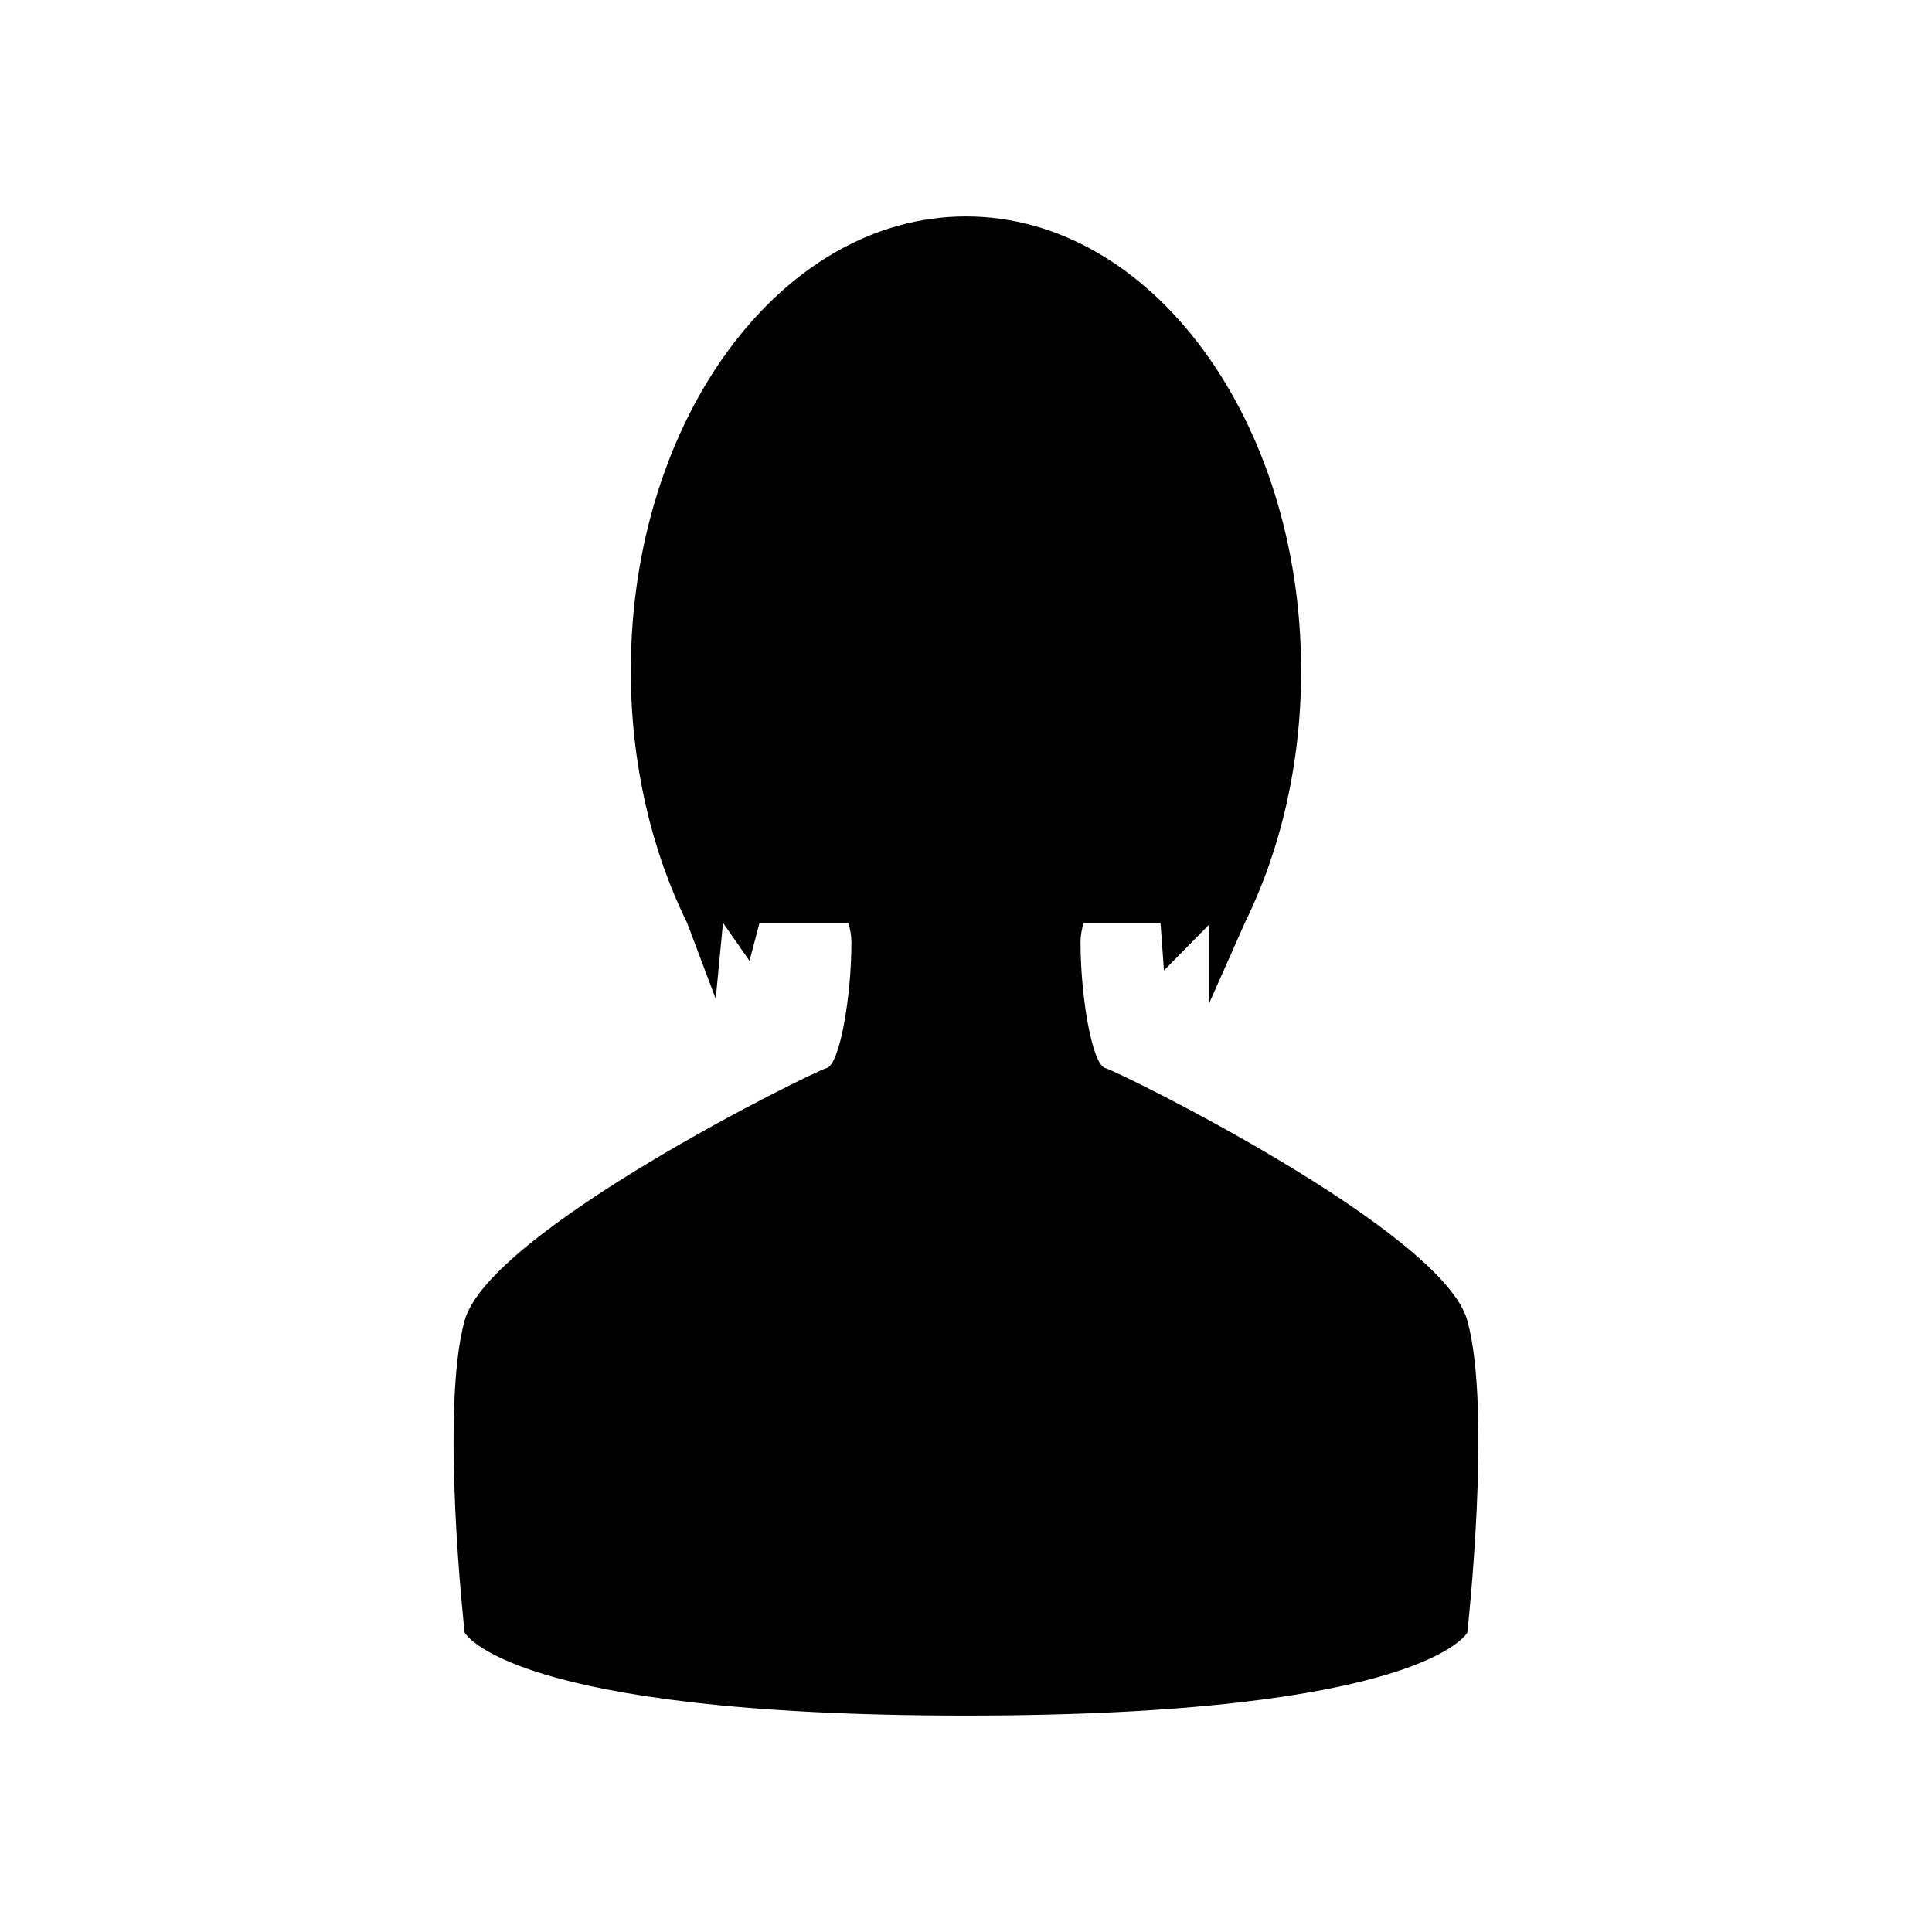
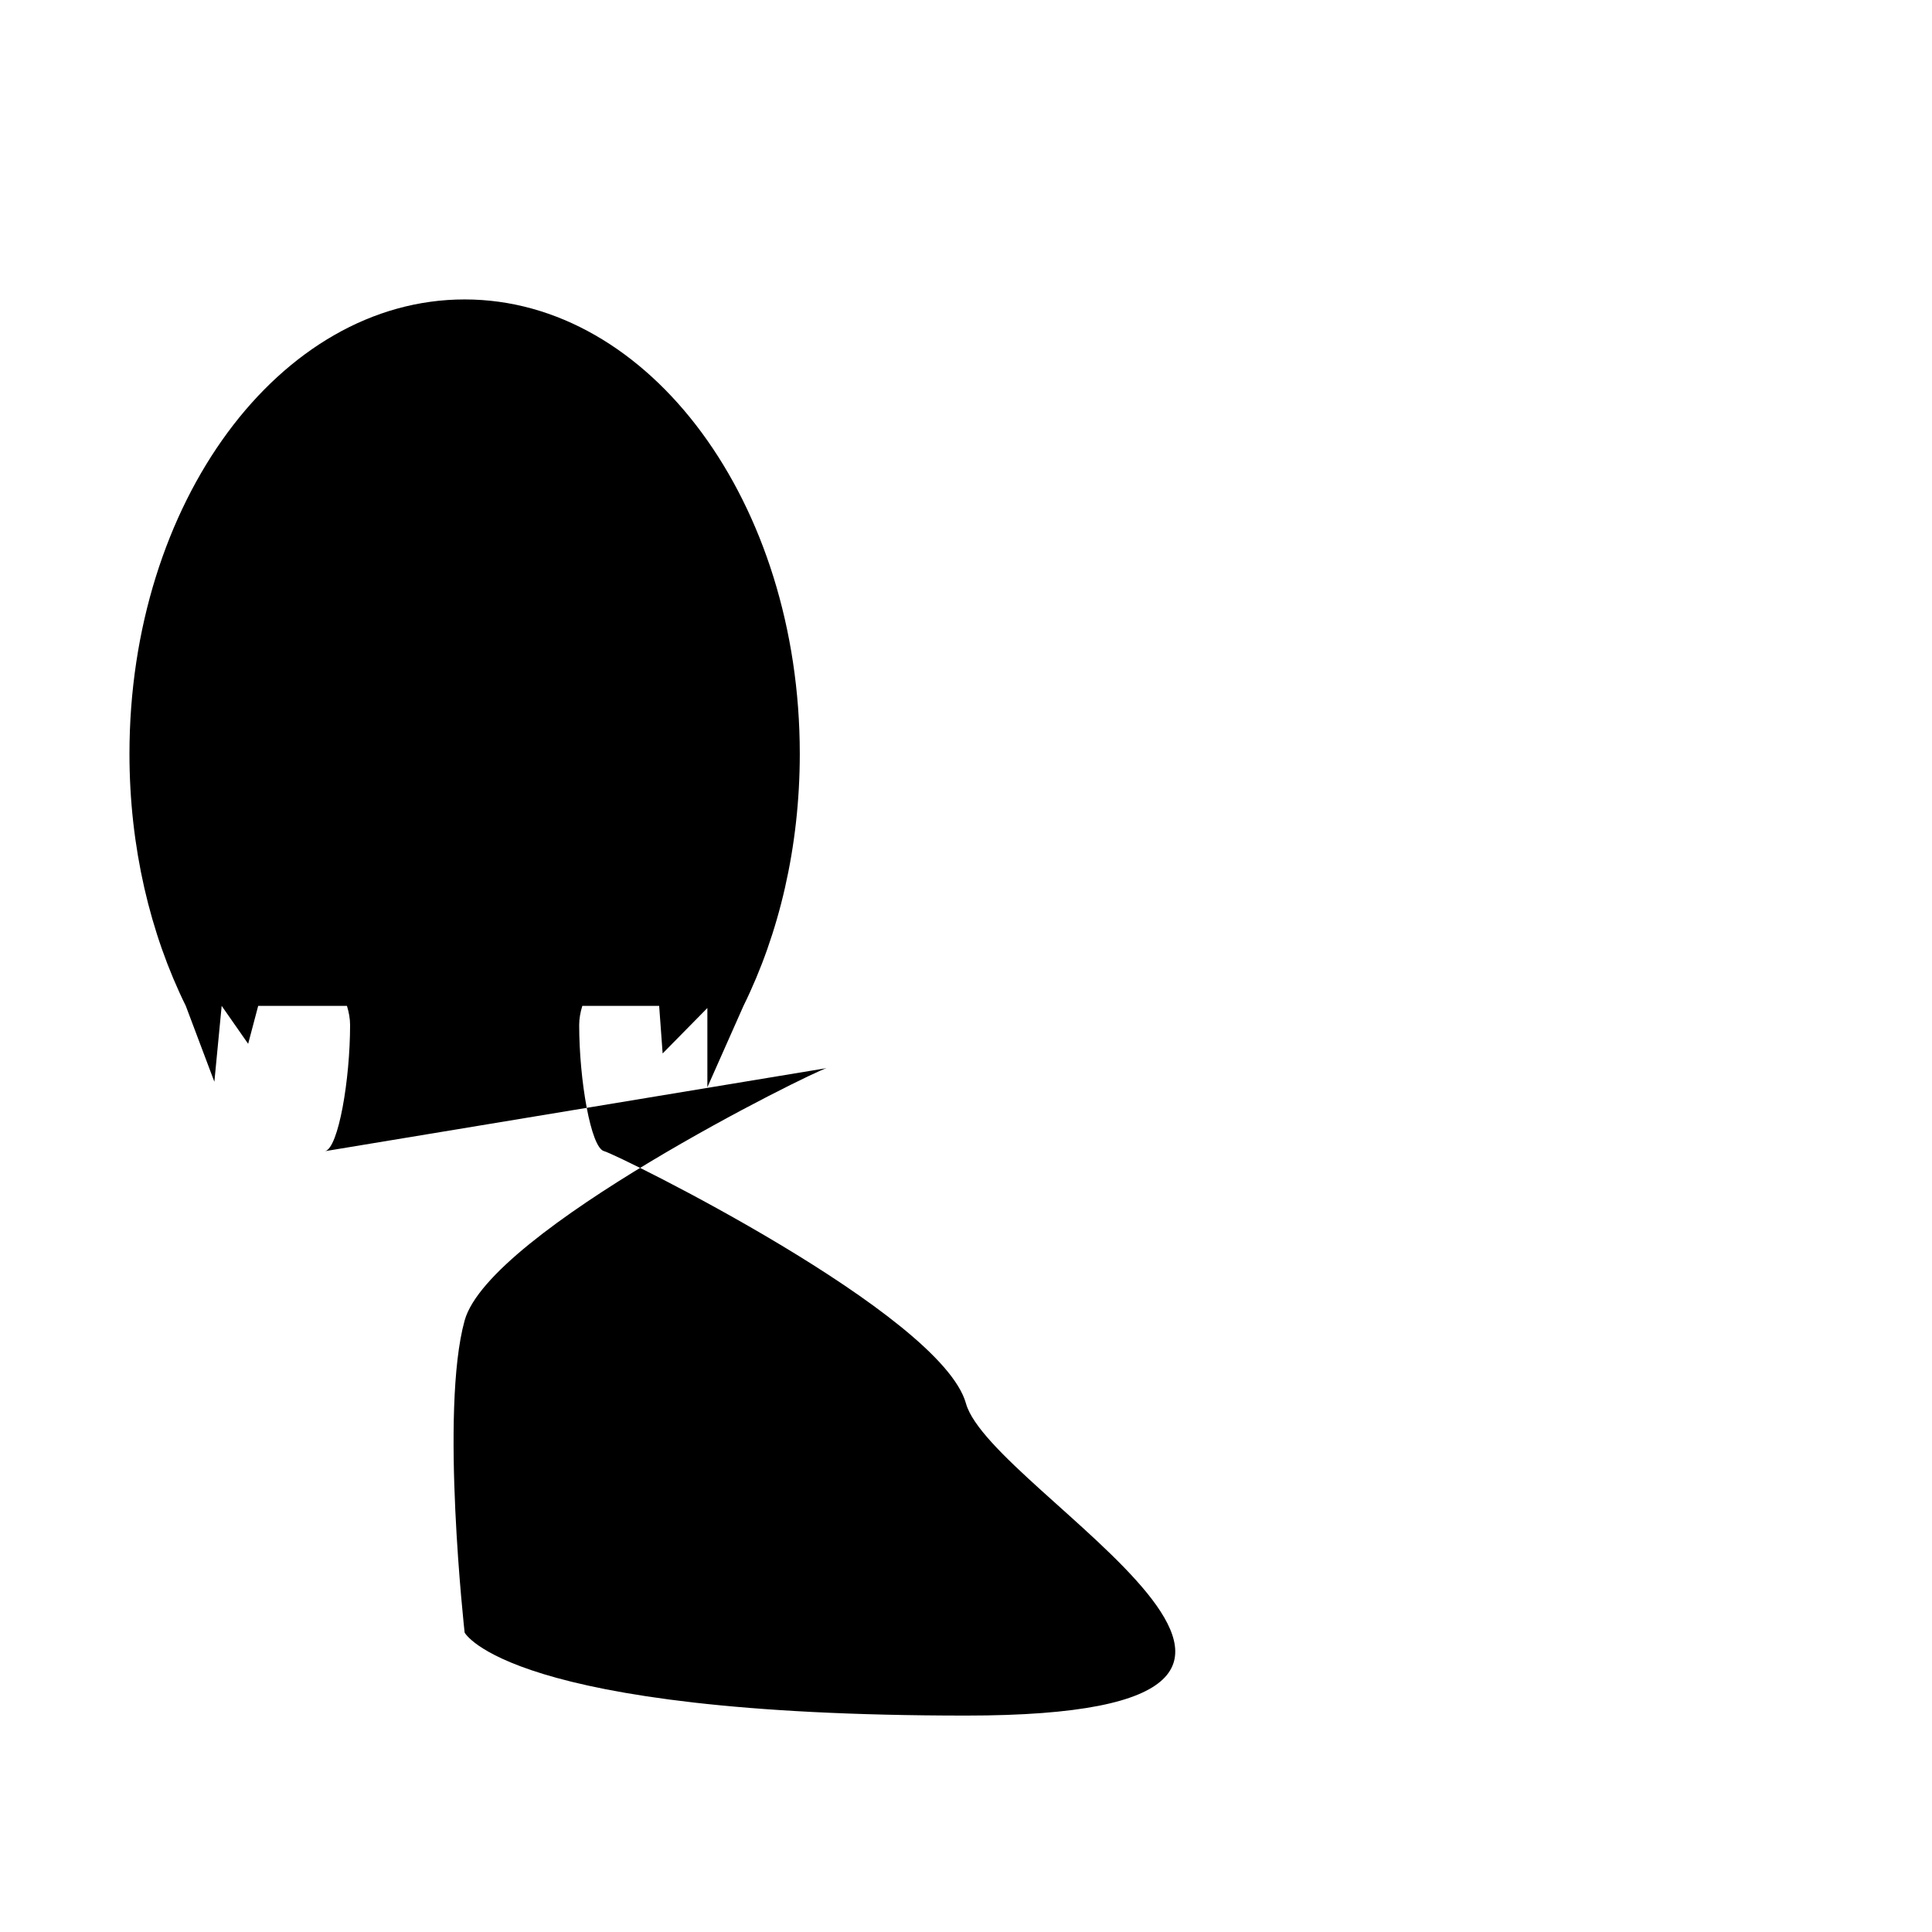
<svg xmlns="http://www.w3.org/2000/svg" fill="#000000" width="800px" height="800px" version="1.1" viewBox="144 144 512 512">
-   <path d="m363.04 427.07c-3.519 0.879-89.309 43.113-95.906 66.871-6.598 23.758 0 82.707 0 82.707s11.438 21.996 132.86 21.996c121.42 0 132.86-21.996 132.86-21.996s6.598-58.953 0-82.707c-6.598-23.758-92.387-65.992-95.906-66.871-3.519-0.879-6.598-18.918-6.598-33.434 0-1.68 0.316-3.375 0.832-5.066h20.363l0.922 12.609 11.855-12.043v20.996l9.57-21.562c9.422-19.117 14.922-42.086 14.922-66.805 0-66.5-39.766-120.41-88.82-120.41-49.055 0-88.824 53.91-88.824 120.41 0 24.719 5.5 47.688 14.926 66.805l7.574 20.109 1.938-20.109 7.016 10.055 2.66-10.055h23.523c0.516 1.691 0.832 3.387 0.832 5.066-0.004 14.516-3.086 32.551-6.606 33.434z" />
+   <path d="m363.04 427.07c-3.519 0.879-89.309 43.113-95.906 66.871-6.598 23.758 0 82.707 0 82.707s11.438 21.996 132.86 21.996s6.598-58.953 0-82.707c-6.598-23.758-92.387-65.992-95.906-66.871-3.519-0.879-6.598-18.918-6.598-33.434 0-1.68 0.316-3.375 0.832-5.066h20.363l0.922 12.609 11.855-12.043v20.996l9.57-21.562c9.422-19.117 14.922-42.086 14.922-66.805 0-66.5-39.766-120.41-88.82-120.41-49.055 0-88.824 53.91-88.824 120.41 0 24.719 5.5 47.688 14.926 66.805l7.574 20.109 1.938-20.109 7.016 10.055 2.66-10.055h23.523c0.516 1.691 0.832 3.387 0.832 5.066-0.004 14.516-3.086 32.551-6.606 33.434z" />
</svg>